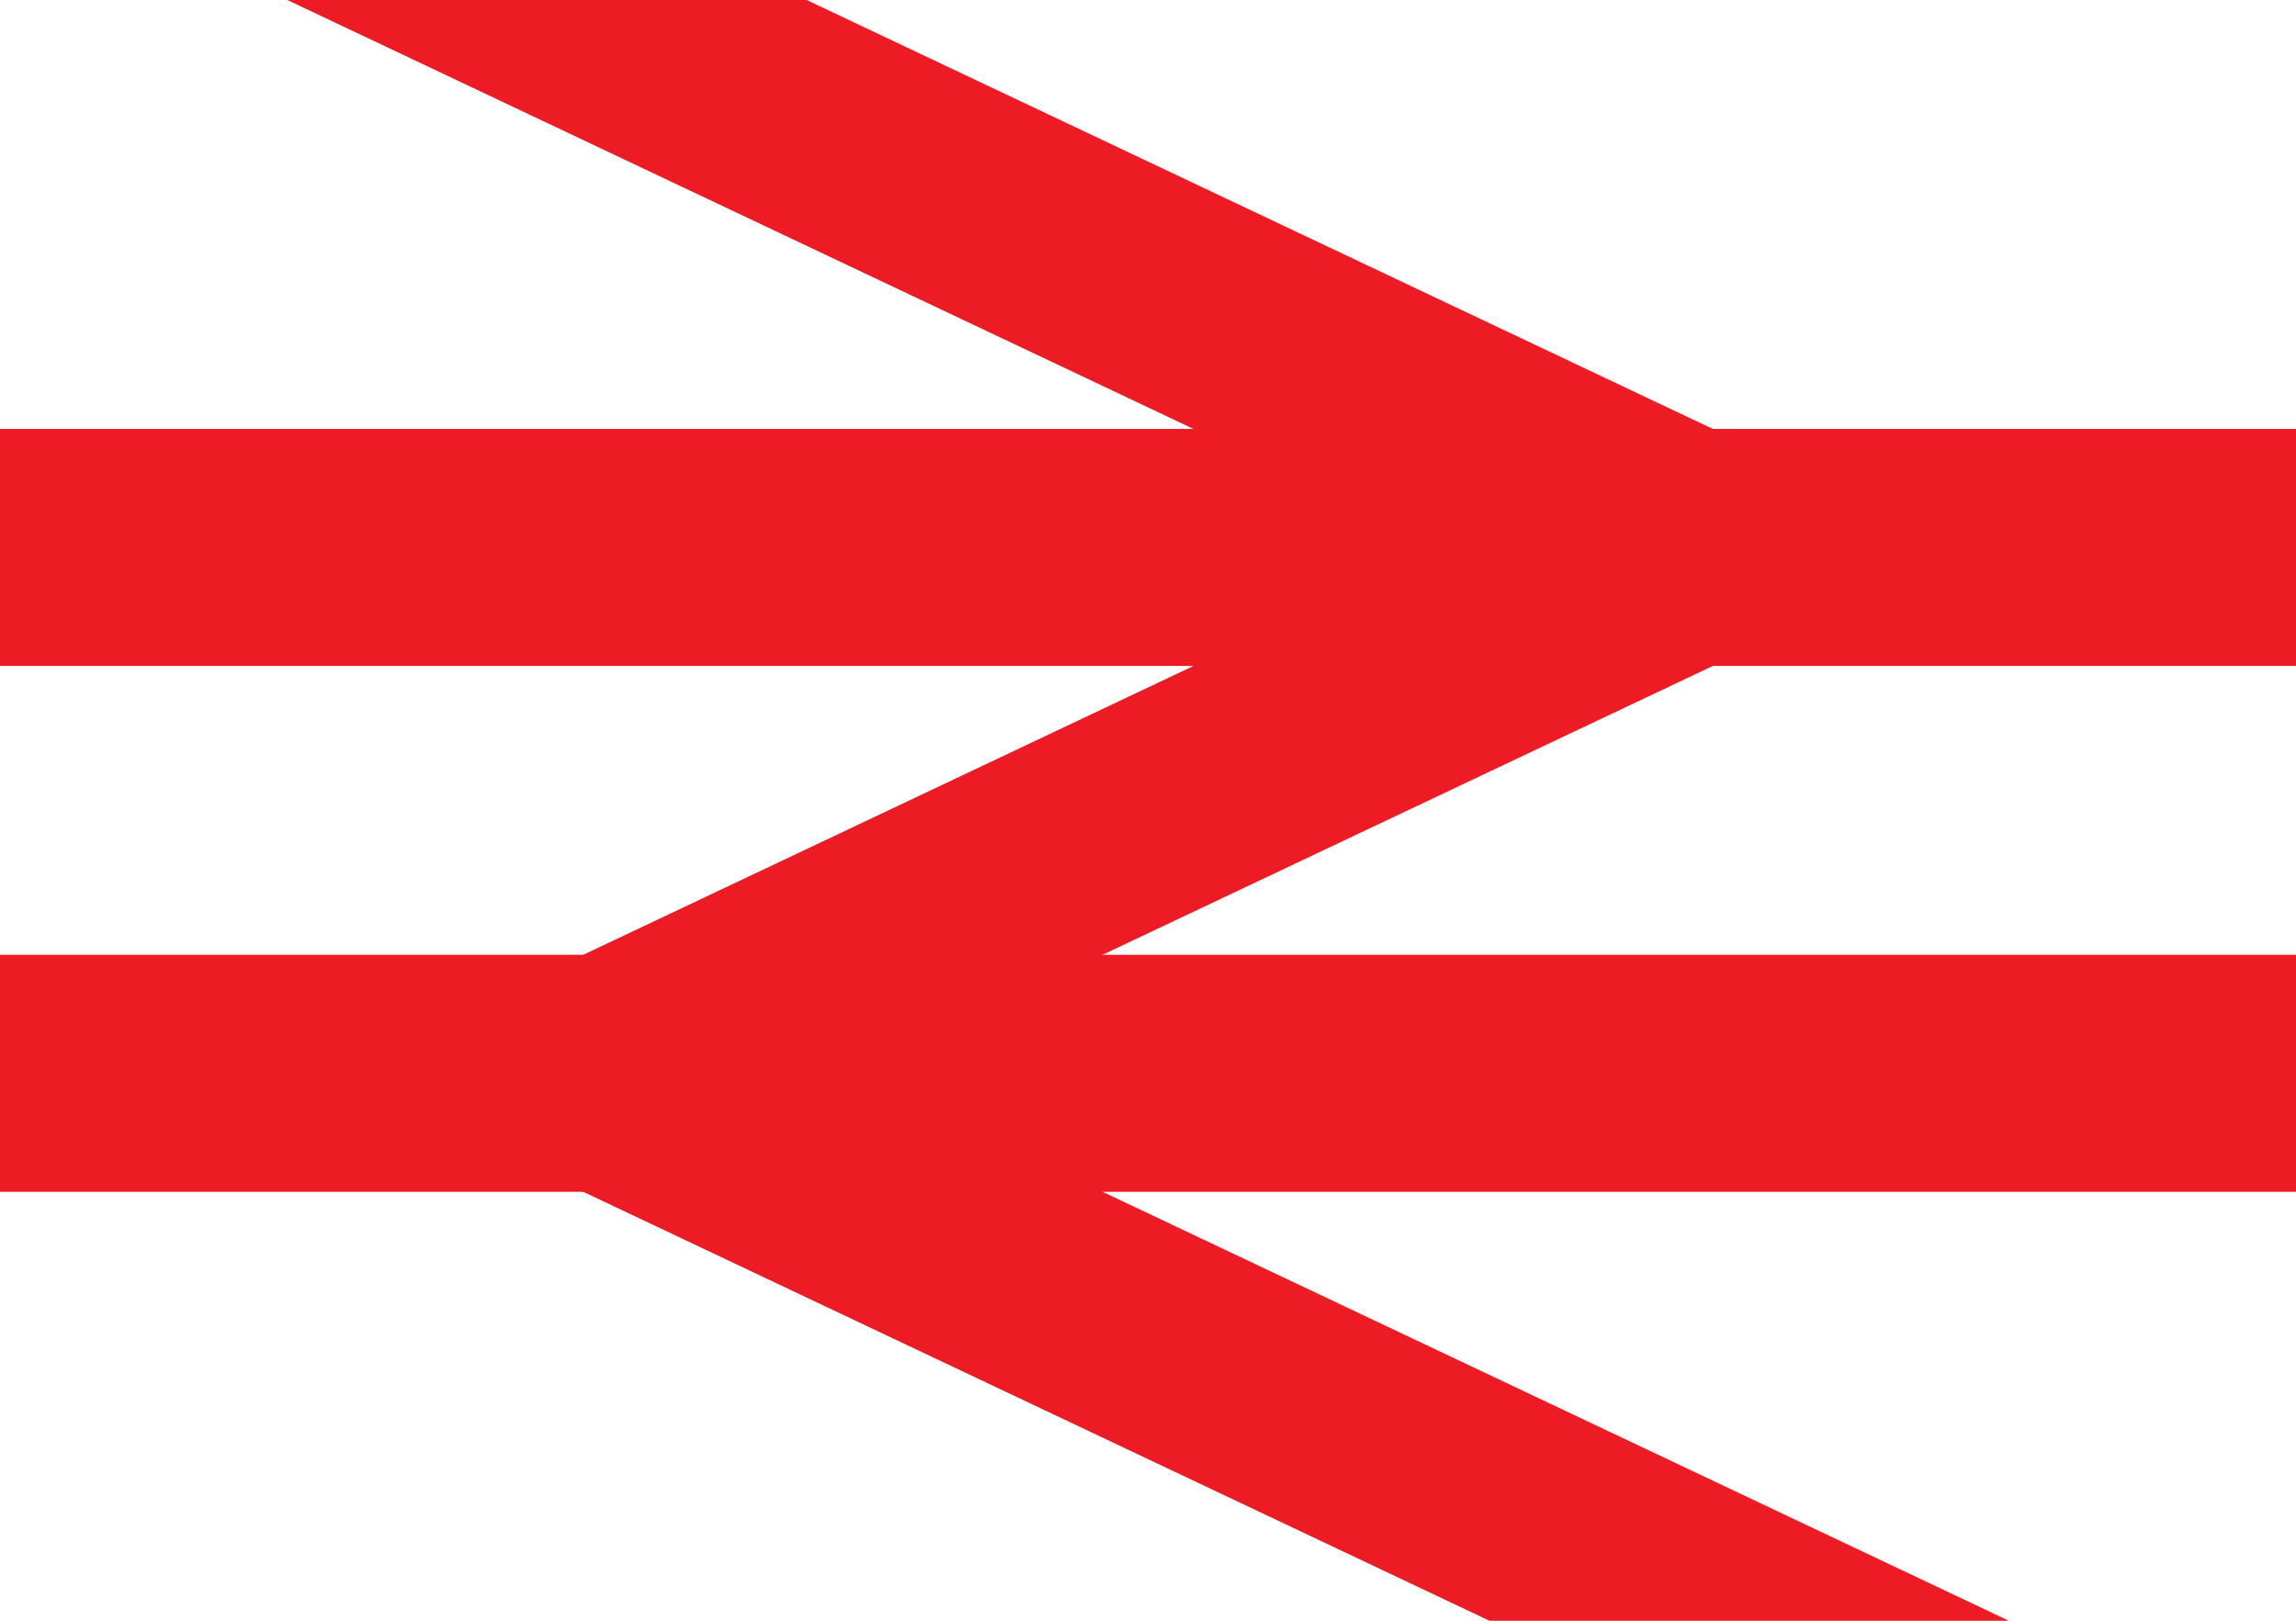
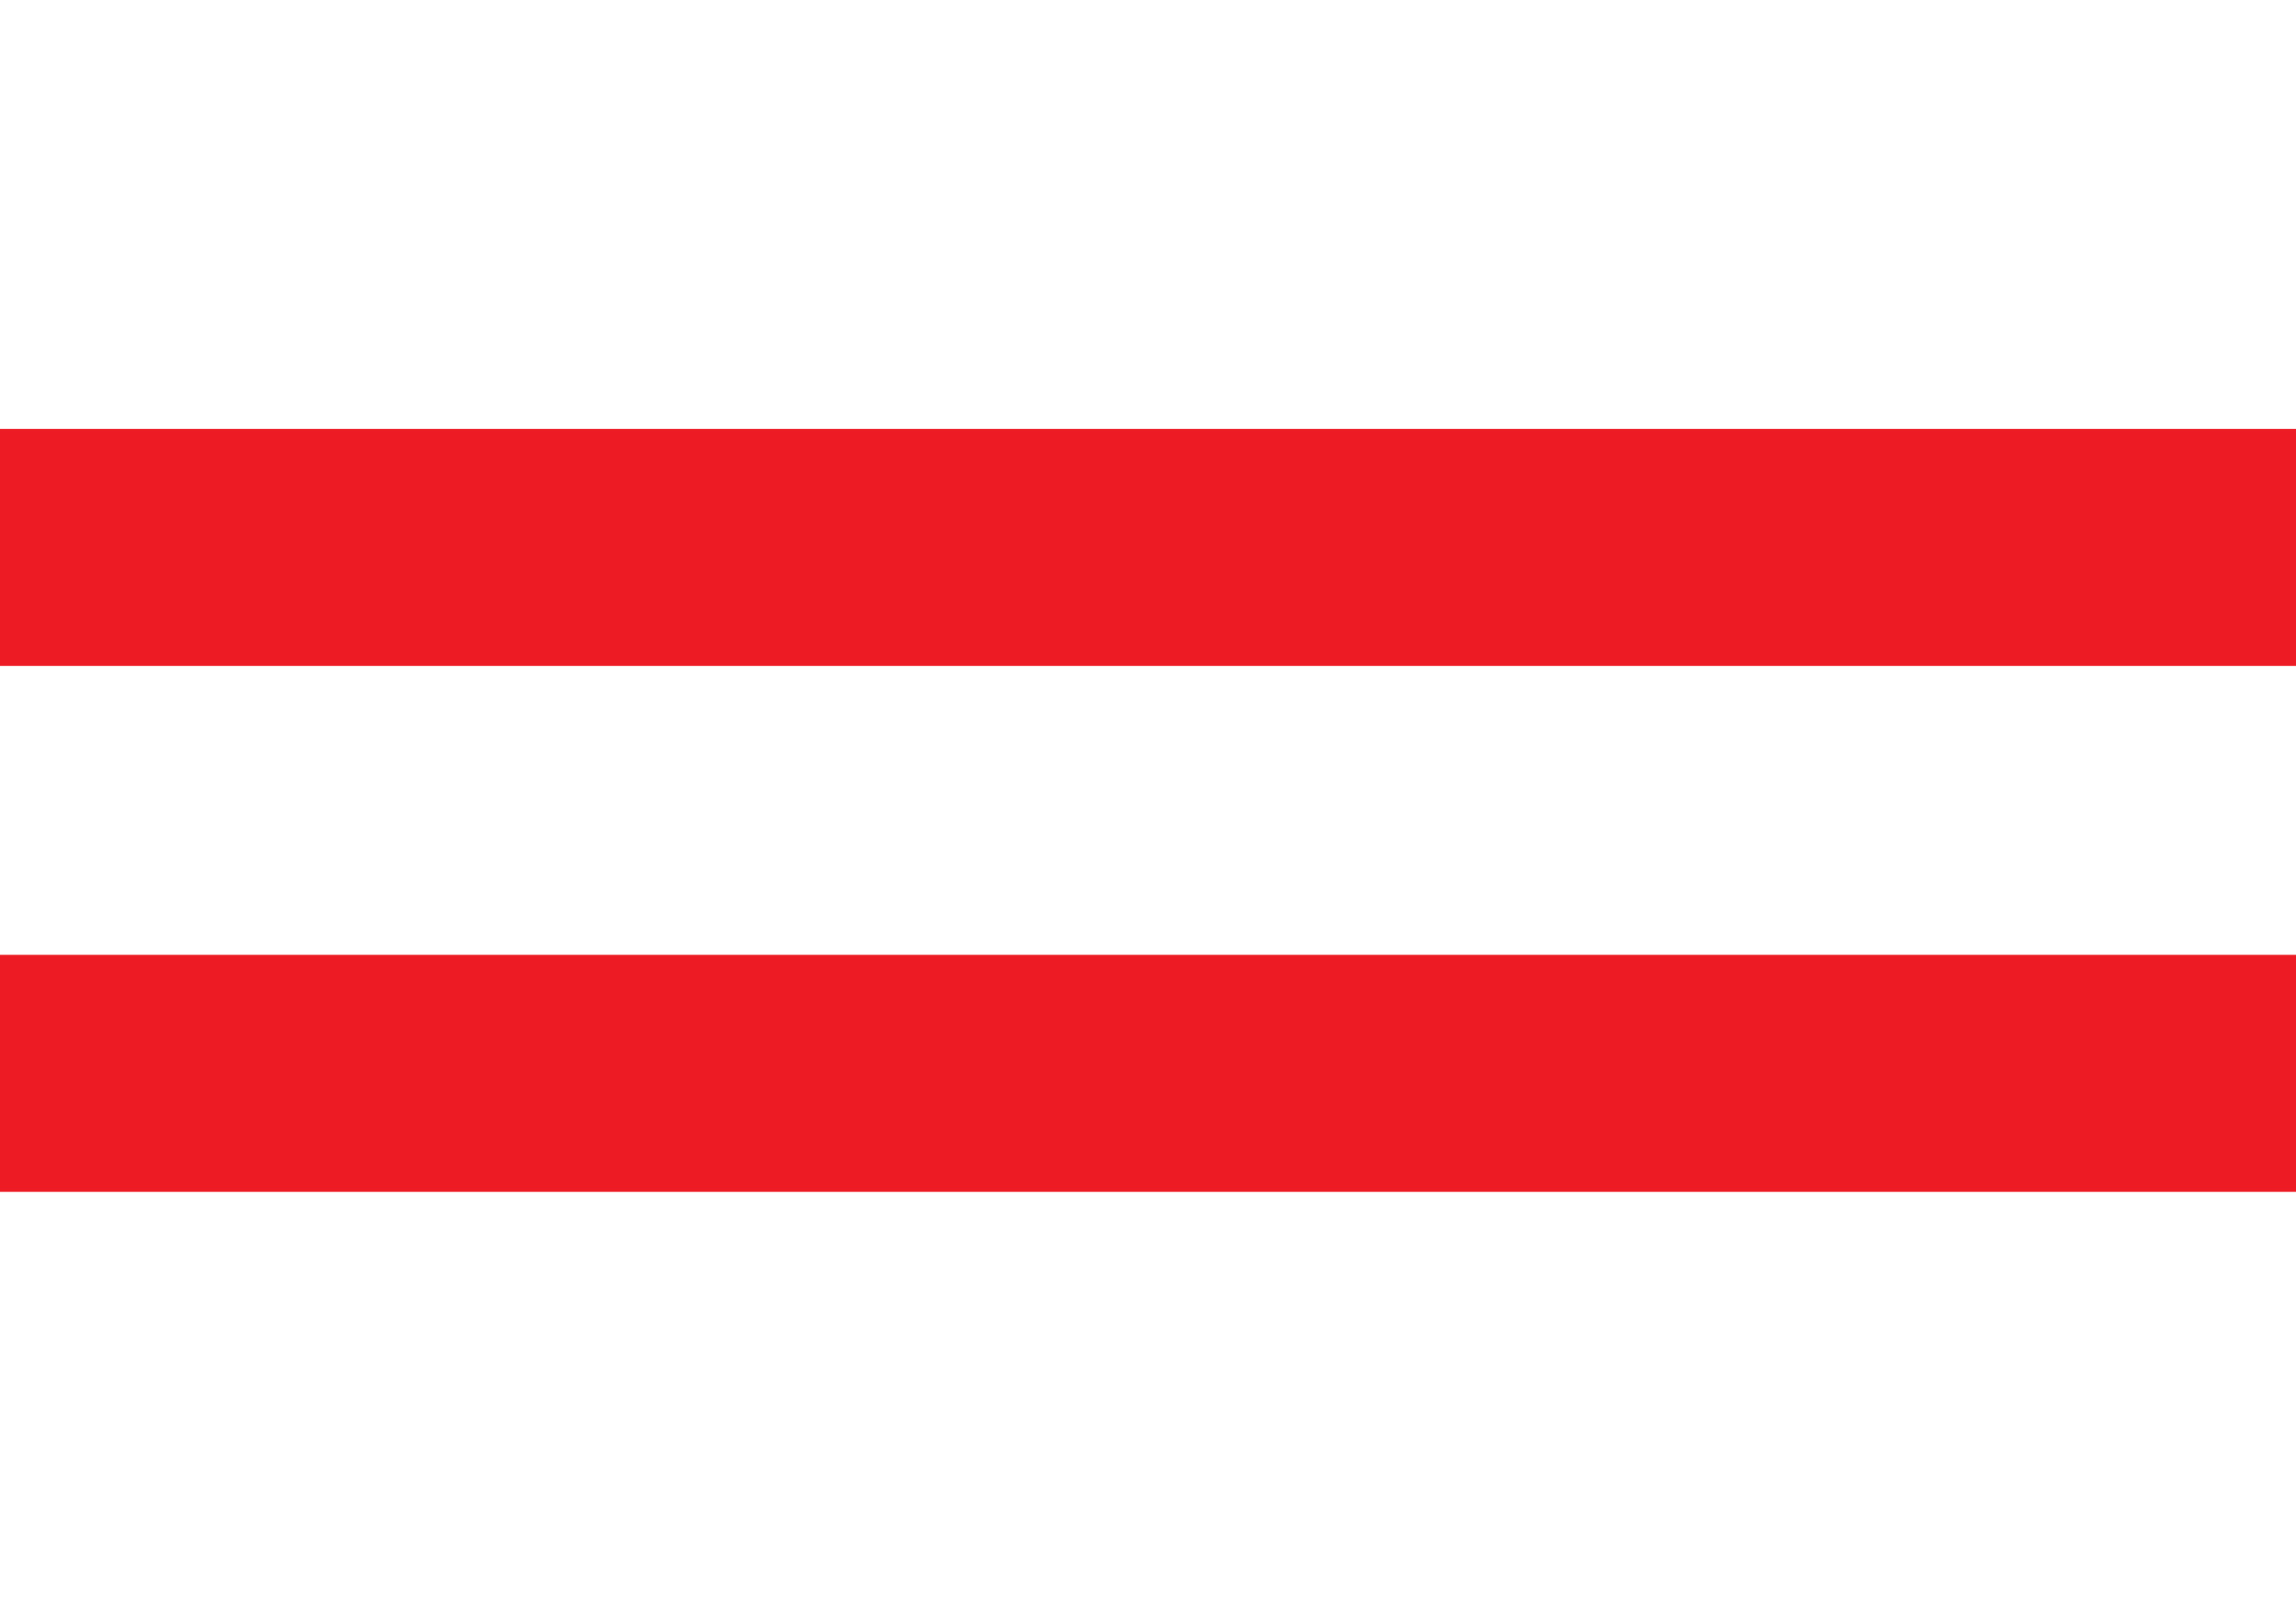
<svg xmlns="http://www.w3.org/2000/svg" width="17" height="12" viewBox="0 0 62 39">
  <g stroke="#ED1C24" fill="none">
-     <path d="M1,-8.9 46,12.4 16,26.6 61,47.9" stroke-width="6" />
    <path d="M0,12.4H62m0,14.2H0" stroke-width="6.4" />
  </g>
</svg>